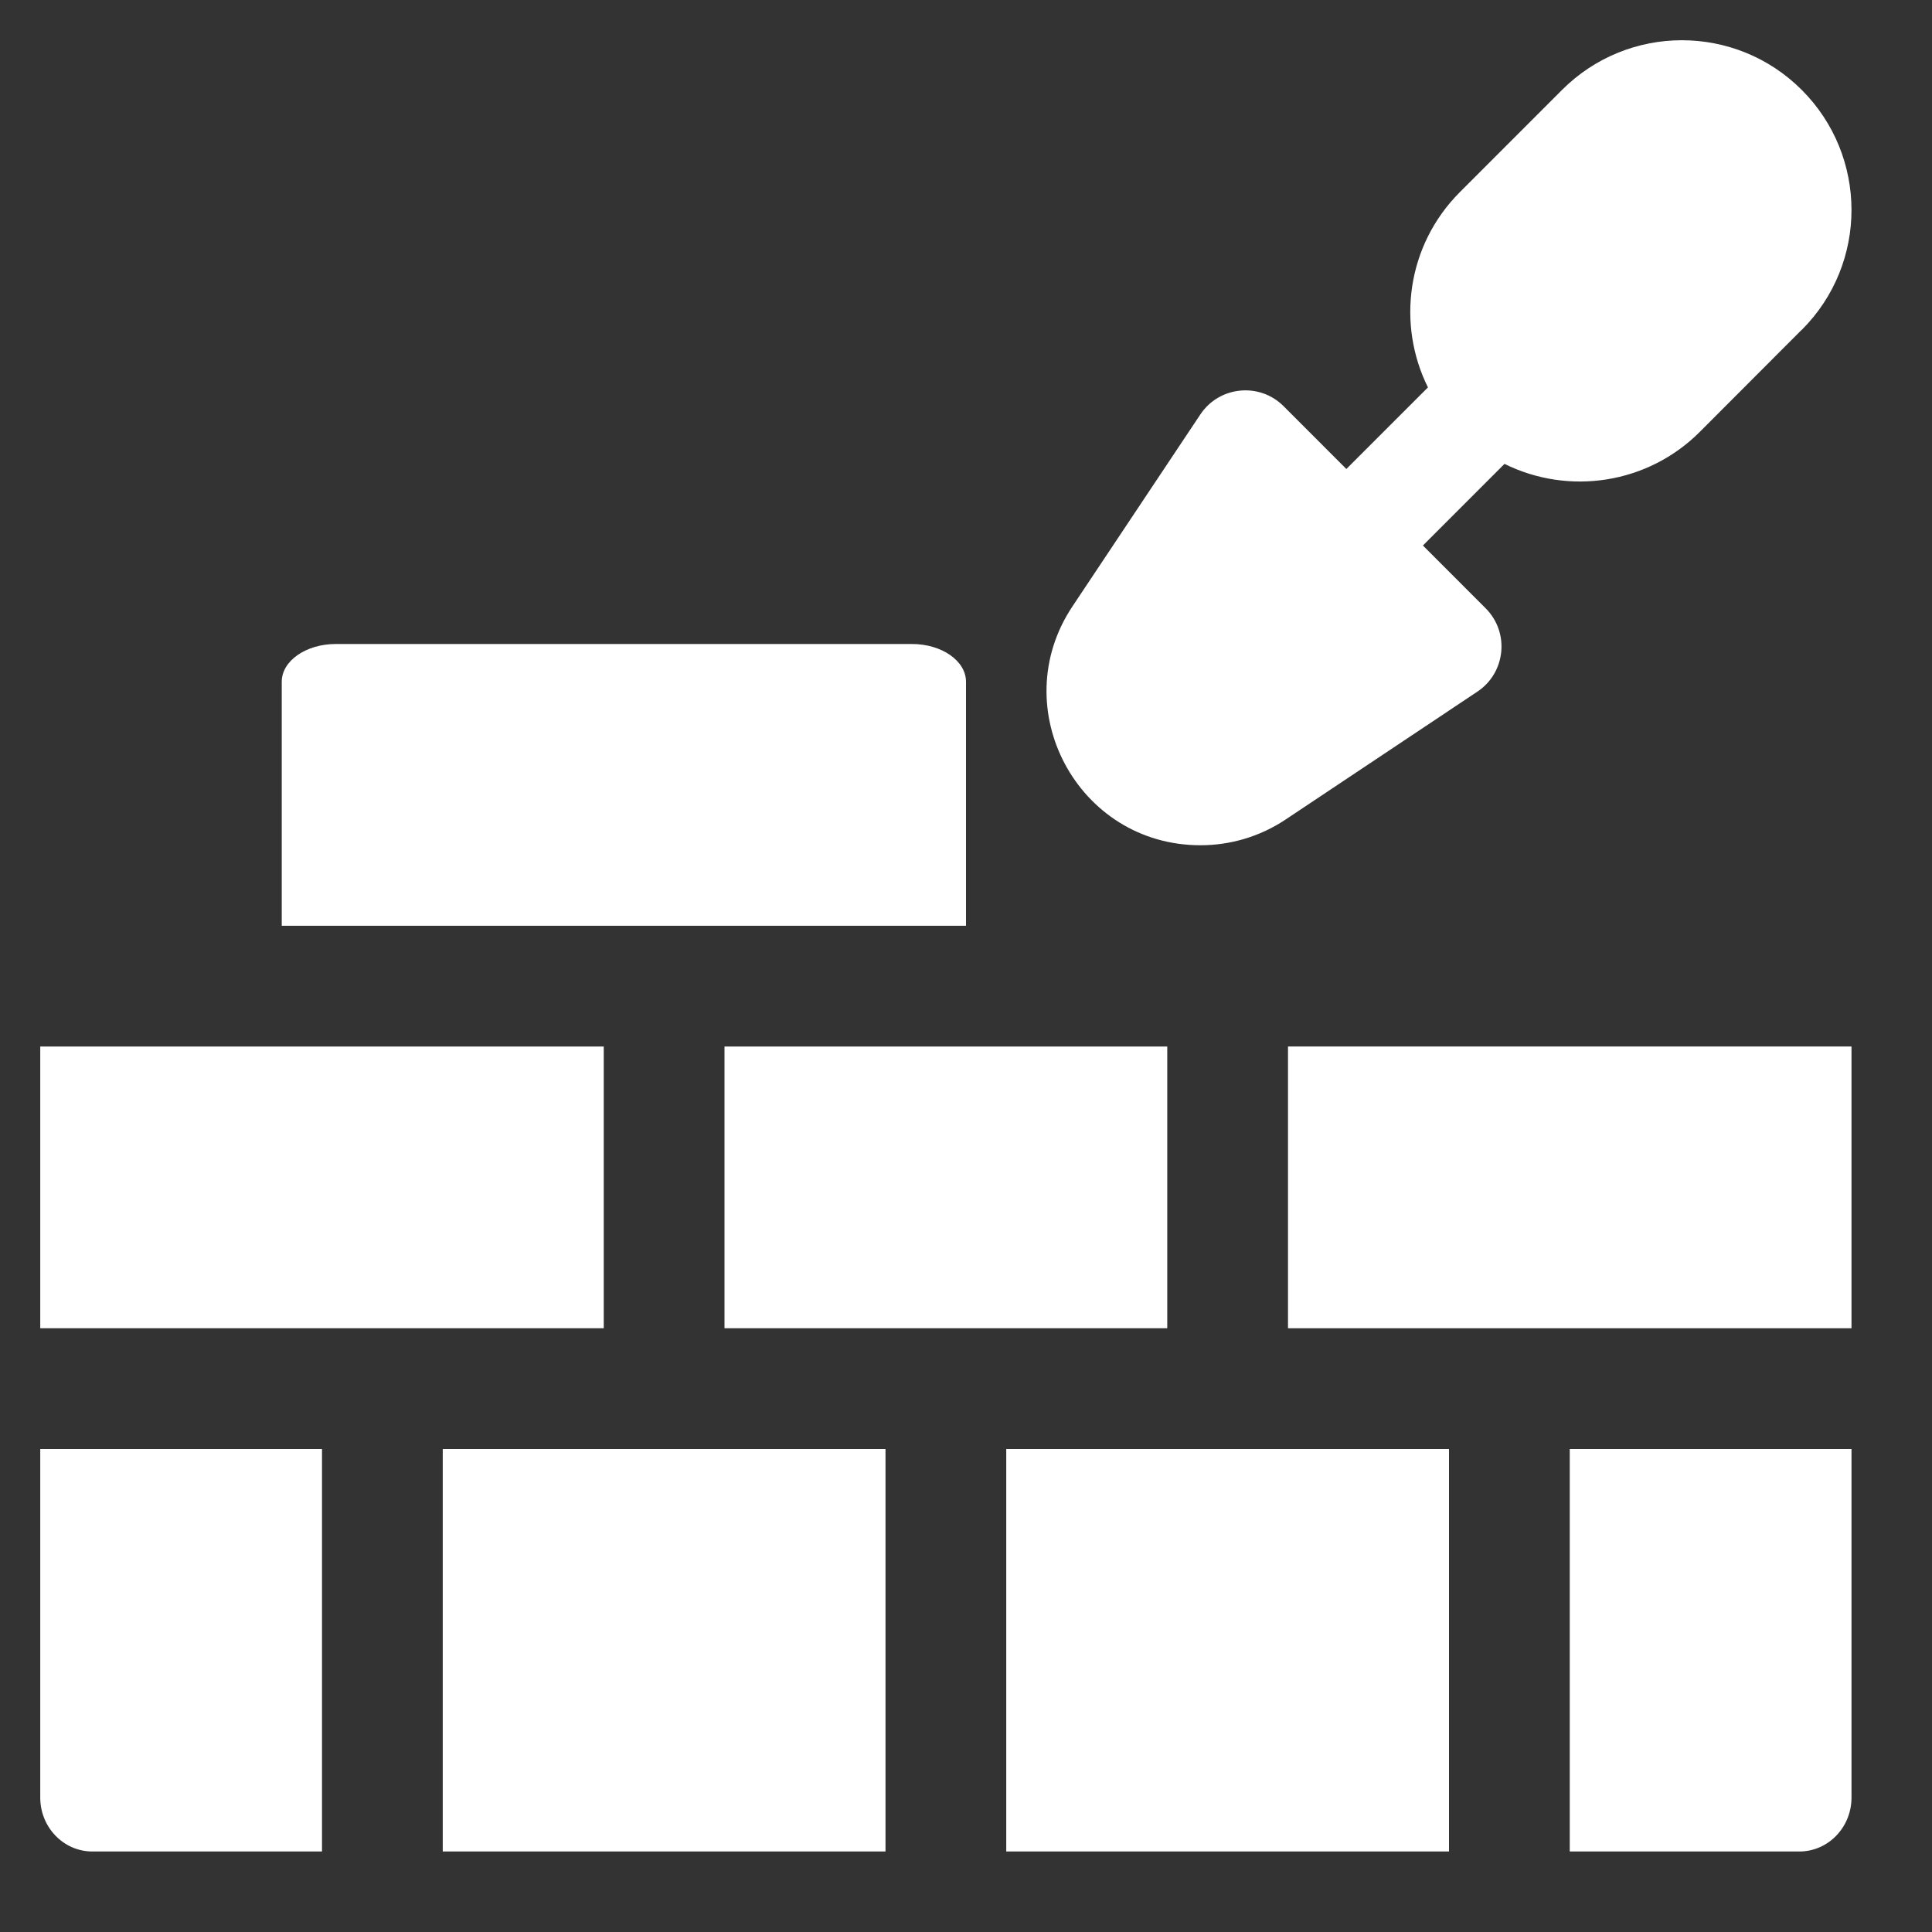
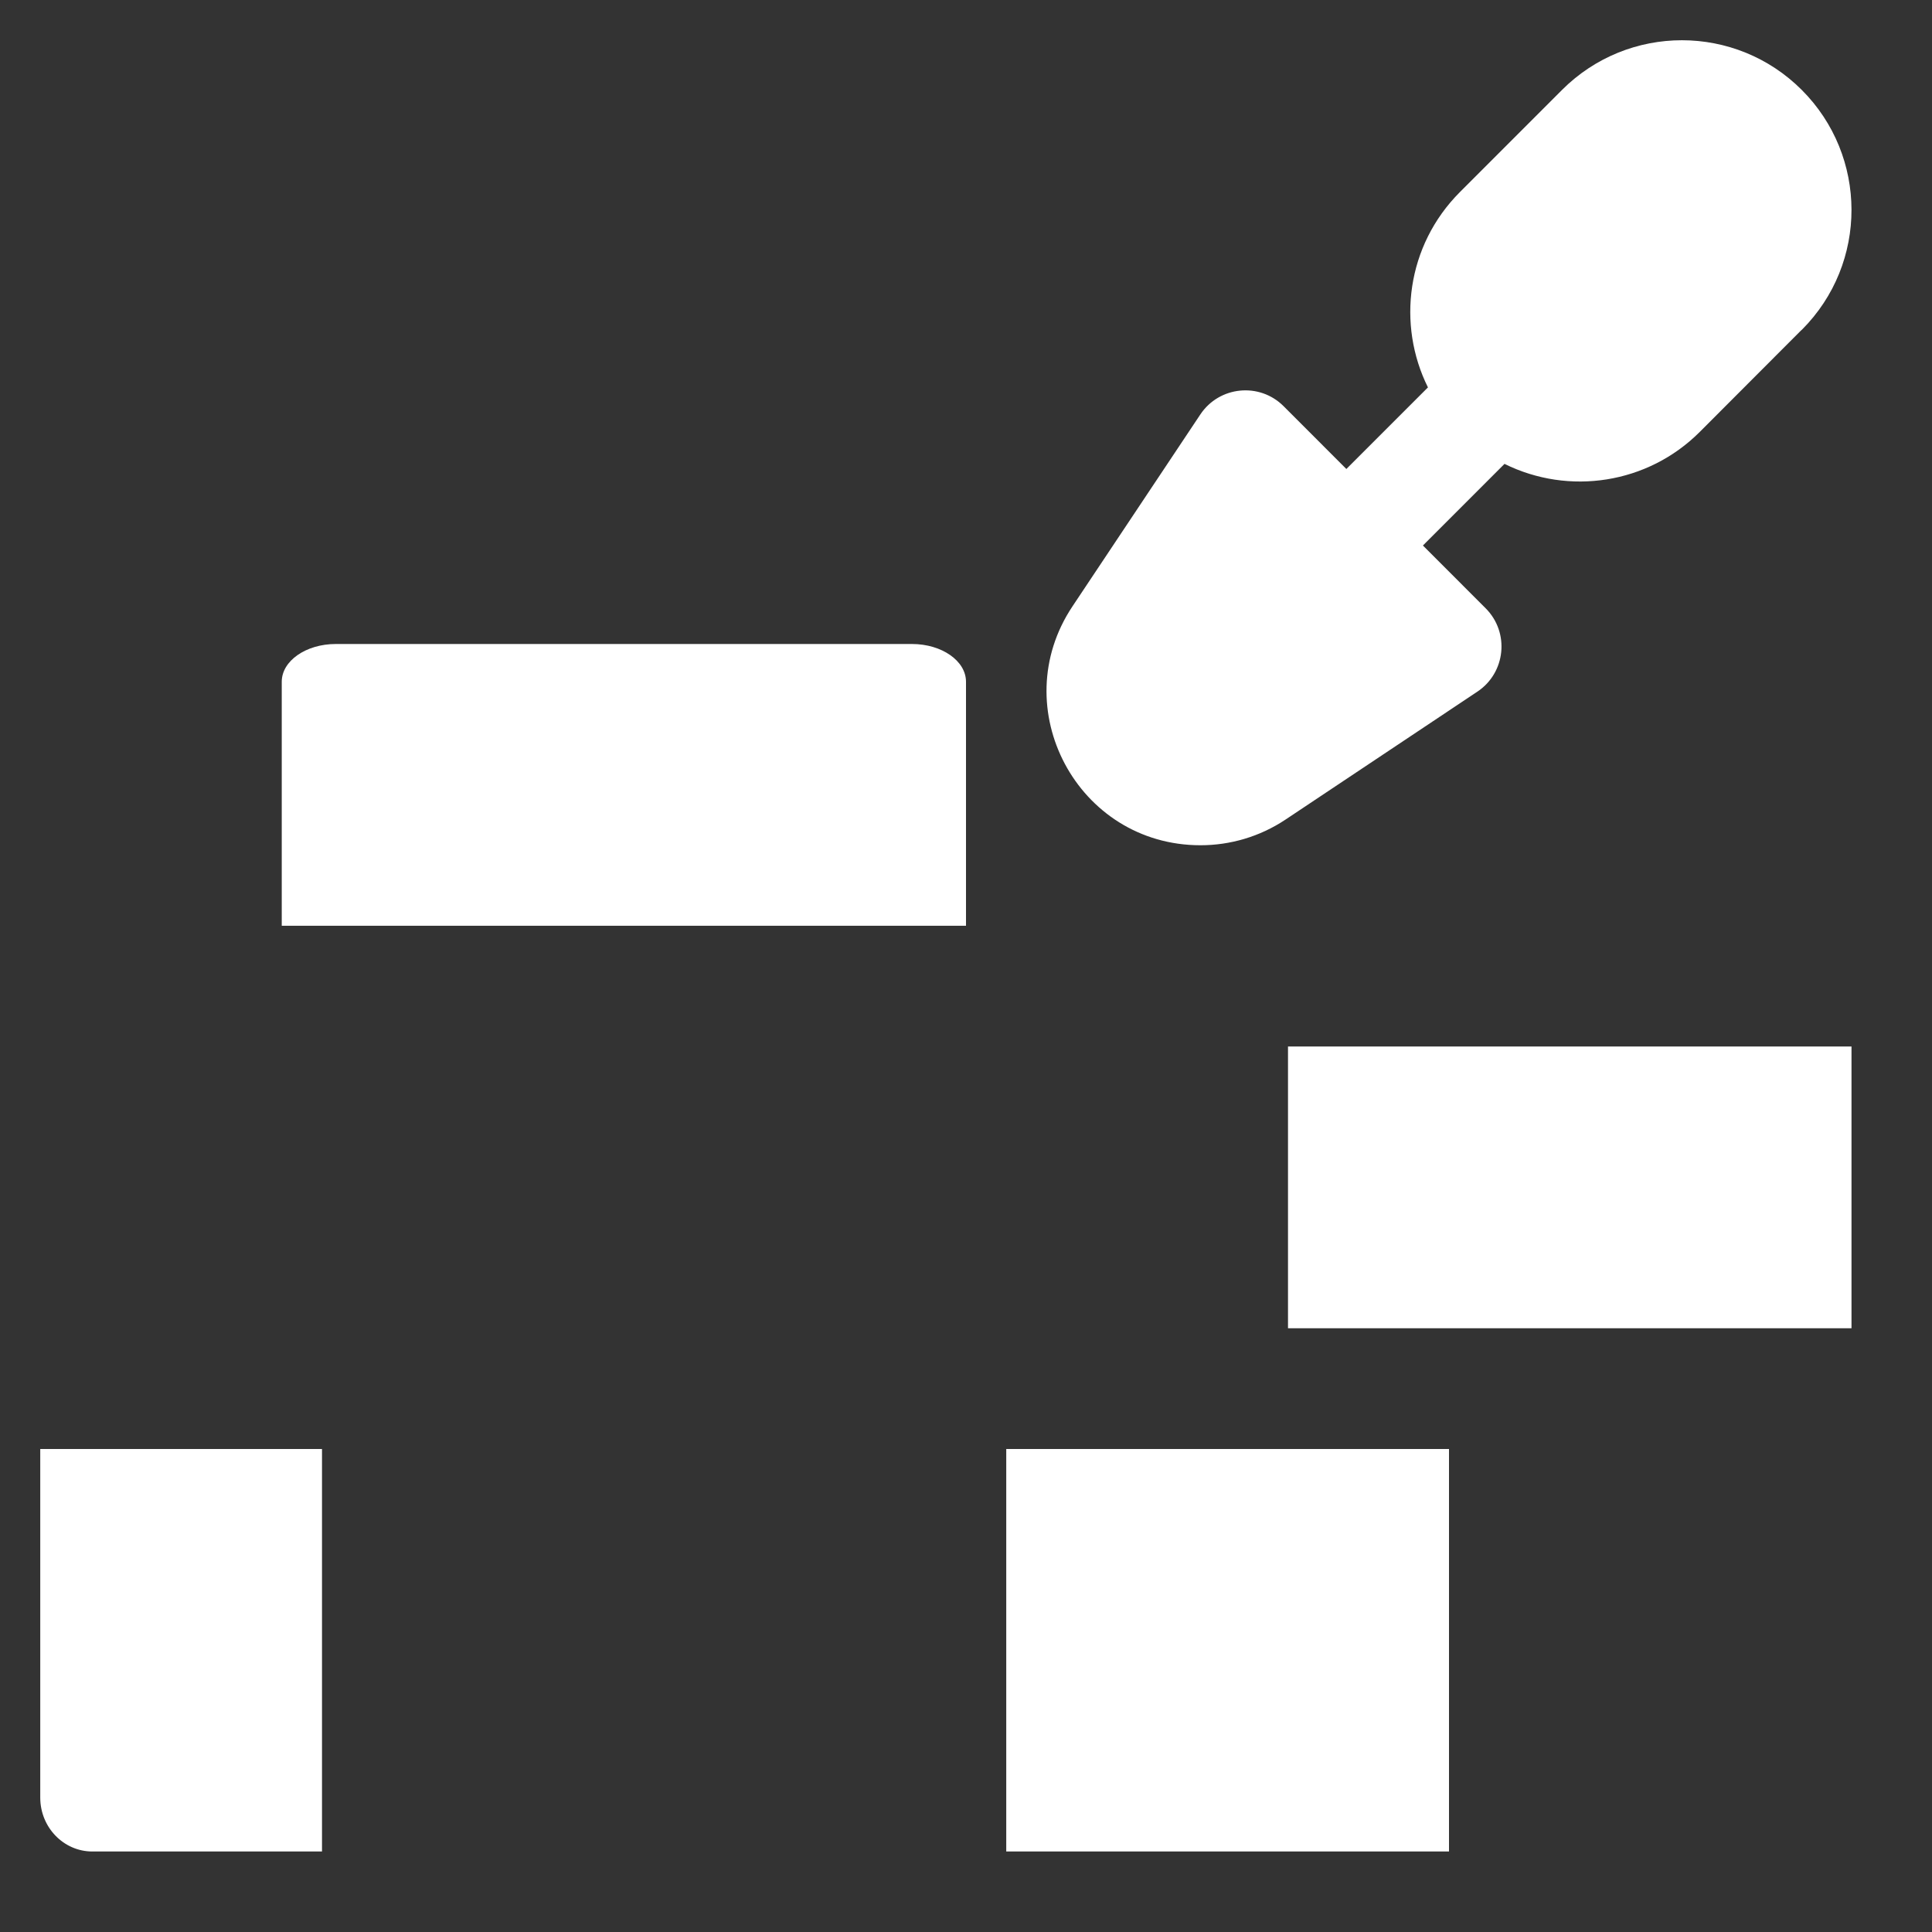
<svg xmlns="http://www.w3.org/2000/svg" width="48" height="48" viewBox="0 0 48 48" fill="none">
  <rect x="0" y="0" width="48" height="48" fill="#333333" stroke="none" />
  <path d="M29.826 21C30.559 21 31.297 20.79 31.94 20.361L36.706 17.183C37.41 16.713 37.511 15.714 36.911 15.113L35.352 13.553L37.379 11.525C38.978 12.317 40.936 12.025 42.23 10.731C44.759 8.201 44.765 8.186 44.765 8.195C46.419 6.541 46.404 3.875 44.765 2.235C43.119 0.588 40.454 0.588 38.807 2.235L36.272 4.771C34.944 6.1 34.702 8.067 35.477 9.625L33.45 11.652L31.891 10.092C31.291 9.491 30.291 9.593 29.822 10.297L26.645 15.065C24.963 17.587 26.763 21 29.826 21Z" fill="white" />
-   <path d="M15 33V26C14.332 26 1.599 26 1 26V33H15Z" fill="white" />
-   <path d="M29 33V26C26.199 26 20.375 26 18 26V33H29Z" fill="white" />
  <path d="M36 36C34.671 36 26.338 36 25 36V46H36C36 43.917 36 38.104 36 36Z" fill="white" />
-   <path d="M22 36C20.671 36 12.338 36 11 36V46H22C22 43.917 22 38.104 22 36Z" fill="white" />
  <path d="M8 36C7.247 36 1.869 36 1 36V44.661C1 45.4 1.58 46 2.296 46H8C8 43.917 8 38.104 8 36Z" fill="white" />
  <path d="M46 33V26H32V33H46Z" fill="white" />
-   <path d="M39 36V46H44.704C45.42 46 46 45.4 46 44.661C46 44.147 46 36.299 46 36C45.132 36 39.765 36 39 36Z" fill="white" />
  <path d="M24 23V16.938C24 16.42 23.399 16 22.658 16H8.342C7.601 16 7 16.42 7 16.938V23H24Z" fill="white" />
</svg>